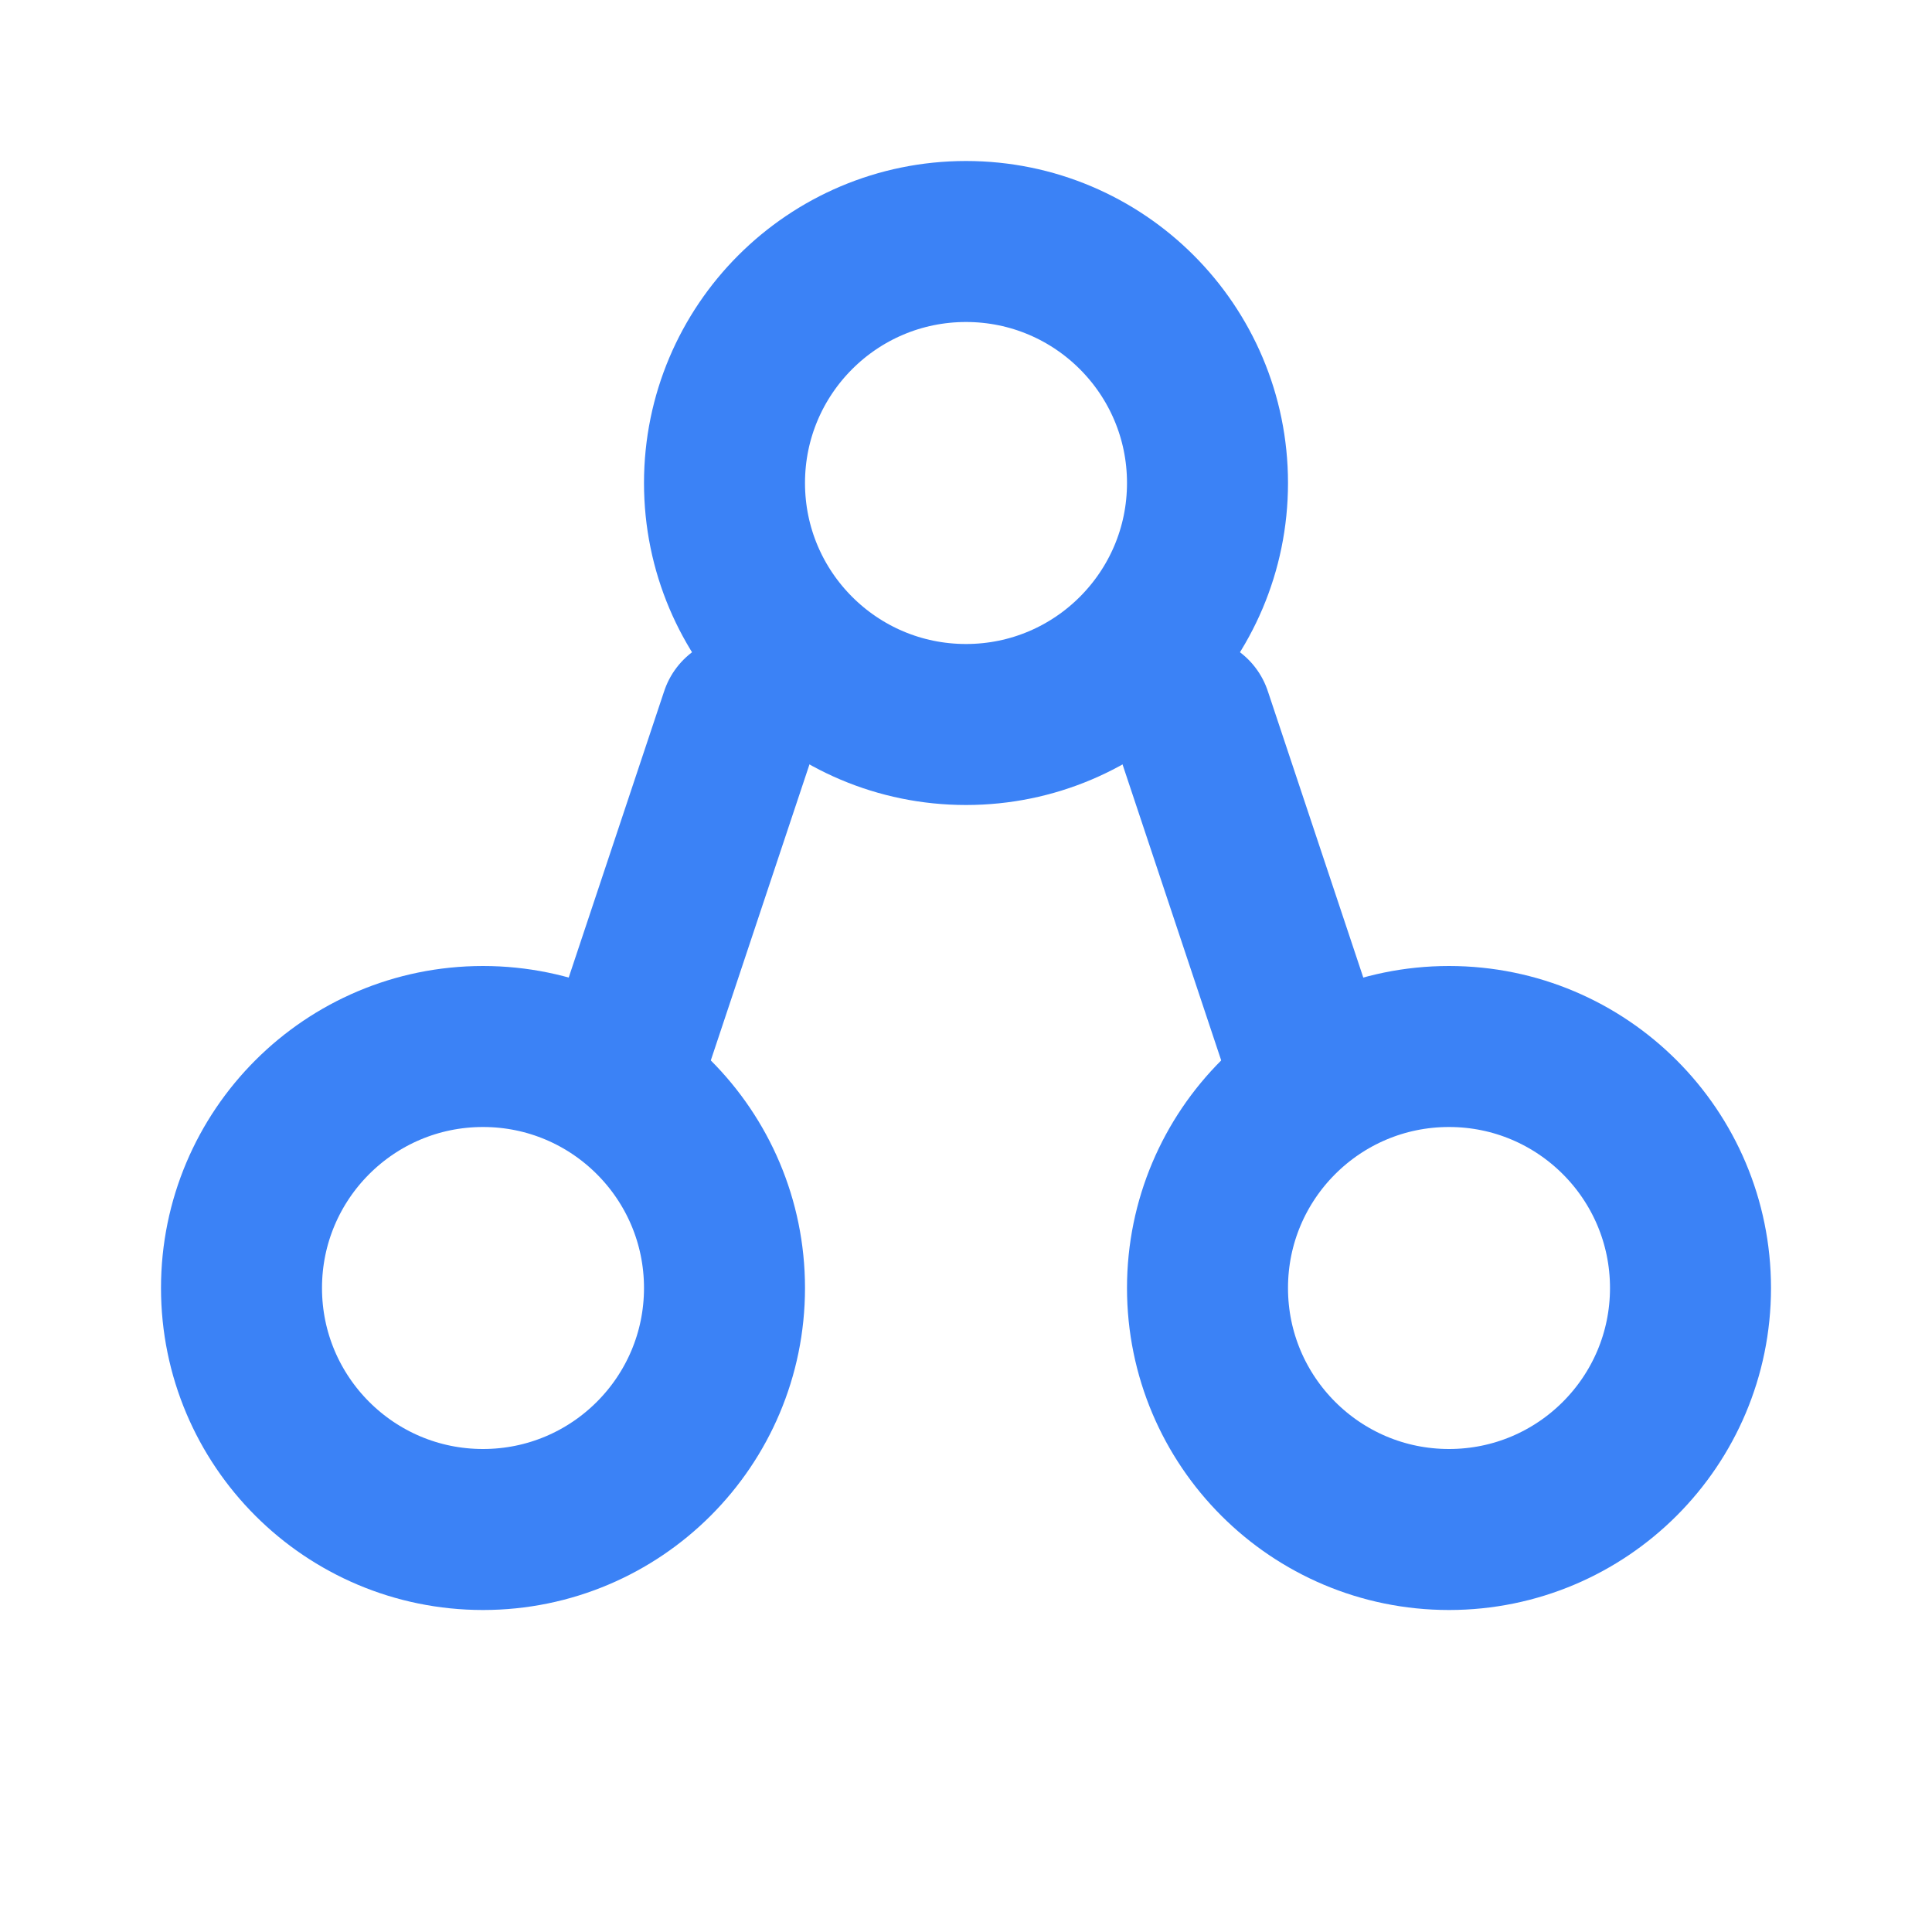
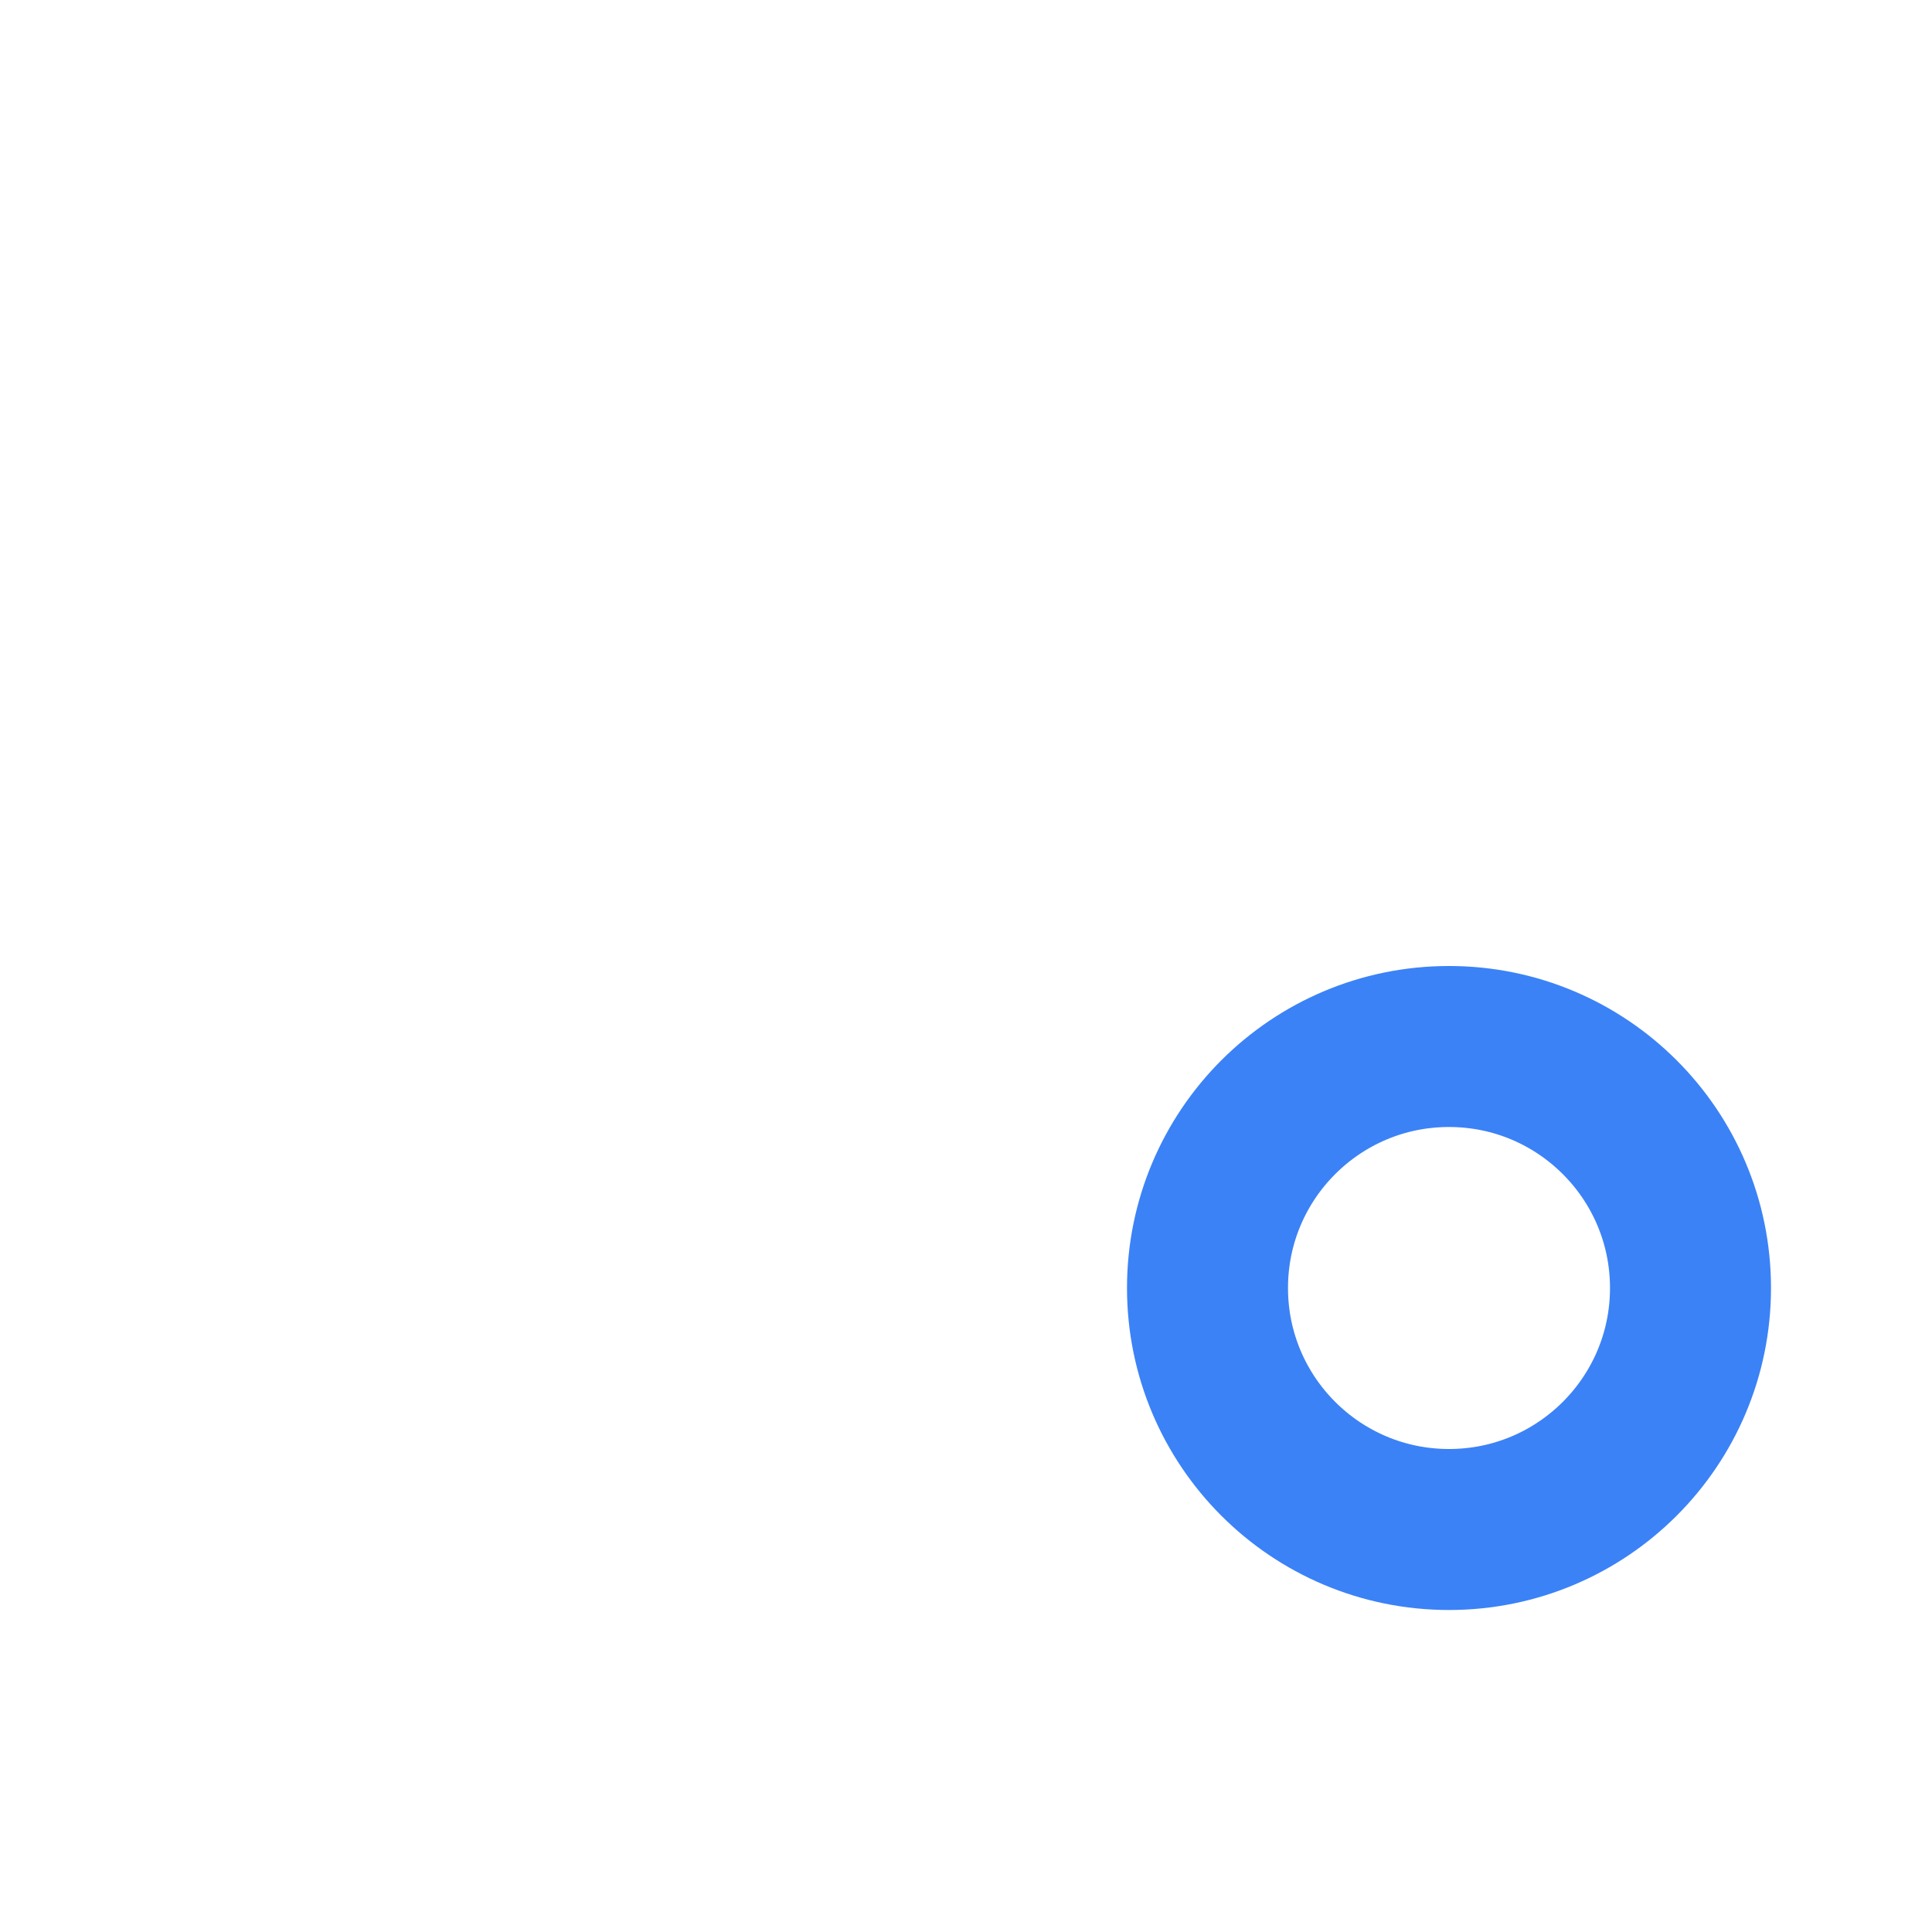
<svg xmlns="http://www.w3.org/2000/svg" width="24" height="24" viewBox="0 0 24 24" fill="none" stroke="#3B82F6" stroke-width="2" stroke-linecap="round" stroke-linejoin="round" class="icon">
  <circle cx="18" cy="16" r="3" />
-   <circle cx="6" cy="16" r="3" />
-   <circle cx="12" cy="6" r="3" />
-   <line x1="9.2" y1="8.9" x2="7.8" y2="13.1" />
-   <line x1="14.8" y1="8.9" x2="16.2" y2="13.1" />
</svg>